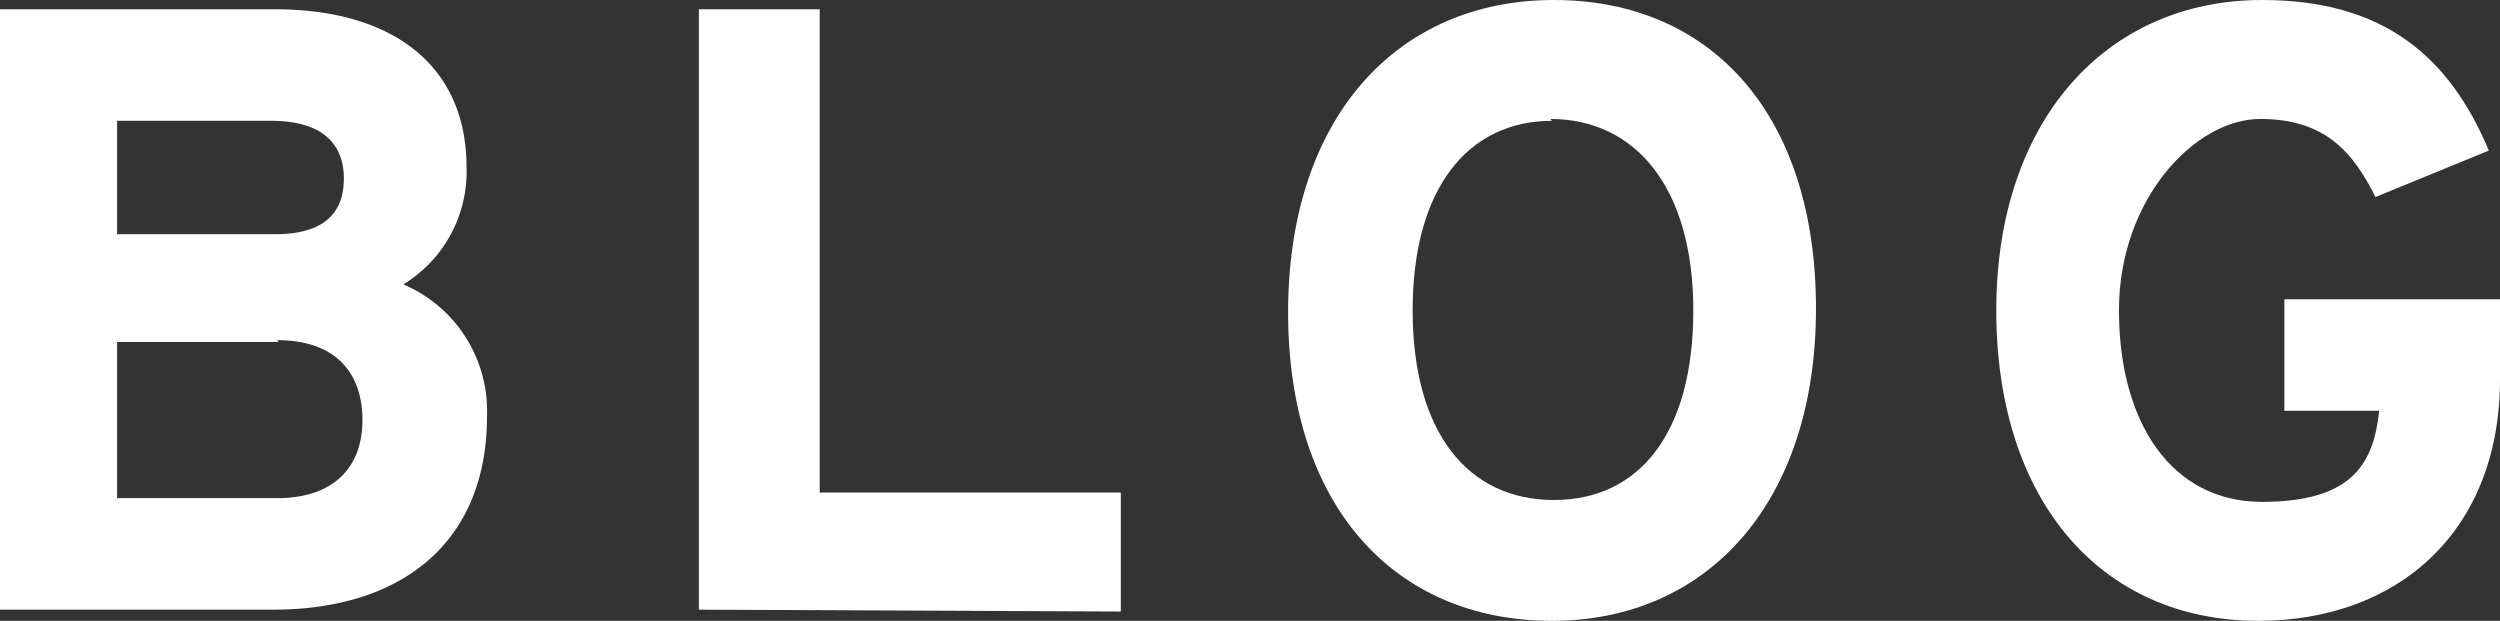
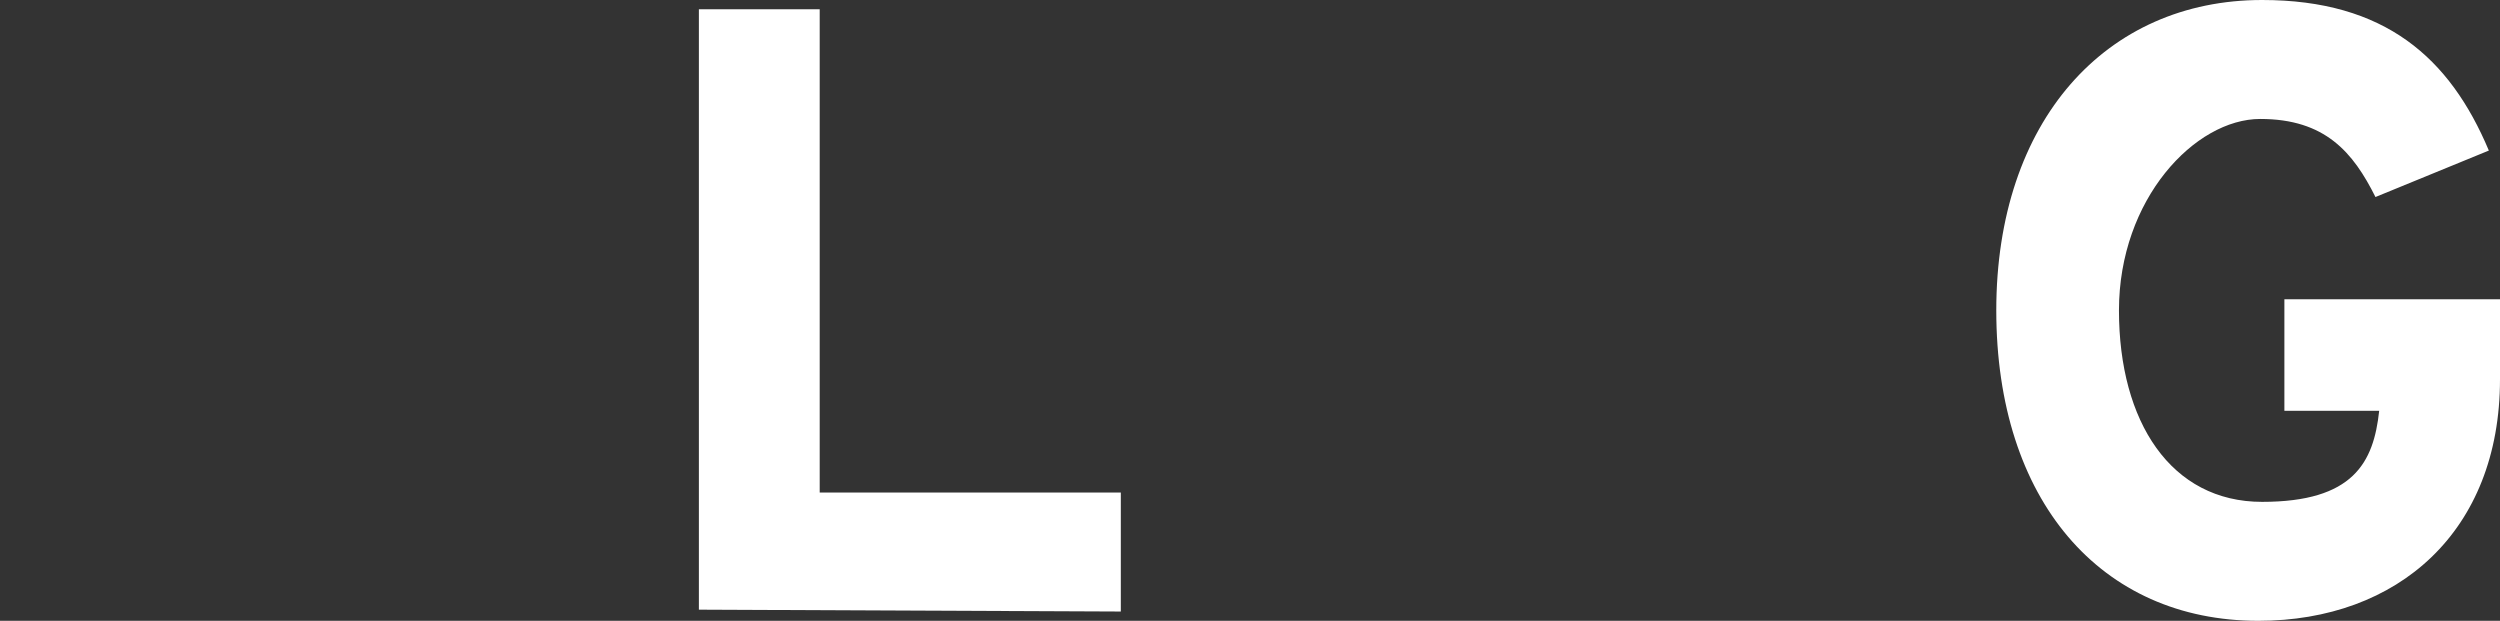
<svg xmlns="http://www.w3.org/2000/svg" width="134.5" height="33.4" viewBox="0 0 134.5 33.4">
  <rect x="0" y="0" width="134.5" height="33.4" fill="#333333" stroke="none" />
  <defs>
    <style>.a{fill:#fff;}</style>
  </defs>
  <g transform="translate(67.25 16.7)">
    <g transform="translate(-67.25 -16.7)">
-       <path class="a" d="M14.7,32.8H0V.5H14.8c6.3,0,10.3,3,10.3,8.5a7.1,7.1,0,0,1-3.4,6.3,7.4,7.4,0,0,1,4.5,7.1C26.2,29.2,21.6,32.8,14.7,32.8ZM14.6,6.5H6.3v6.1h8.5c2.7,0,3.7-1.2,3.7-3S17.4,6.5,14.6,6.5ZM15,18.4H6.3v8.4h8.6c3.1,0,4.6-1.7,4.6-4.2s-1.4-4.3-4.6-4.3Z" />
      <path class="a" d="M37.6,32.8V.5h6.5v26H60.3v6.4Z" />
-       <path class="a" d="M83.5,33.4c-8.5,0-14.2-6.2-14.2-16.6S75.1,0,83.6,0,97.7,6.2,97.7,16.6,91.9,33.4,83.5,33.4Zm0-26.9C79,6.5,76,10.1,76,16.7s3,10.2,7.6,10.2,7.5-3.6,7.5-10.2S88,6.4,83.4,6.4Z" />
      <path class="a" d="M121.5,33.4c-8.5,0-14.1-6.5-14.1-16.7S113.3,0,121.7,0c6.6,0,10.1,3.1,12.2,8.1l-6.1,2.5c-1.2-2.4-2.7-4.2-6.2-4.2S114,10.7,114,16.7,116.8,27,121.7,27s6-2.1,6.3-4.9h-5.1v-6h11.6v4.3C134.5,28.6,129,33.4,121.5,33.4Z" />
    </g>
  </g>
</svg>